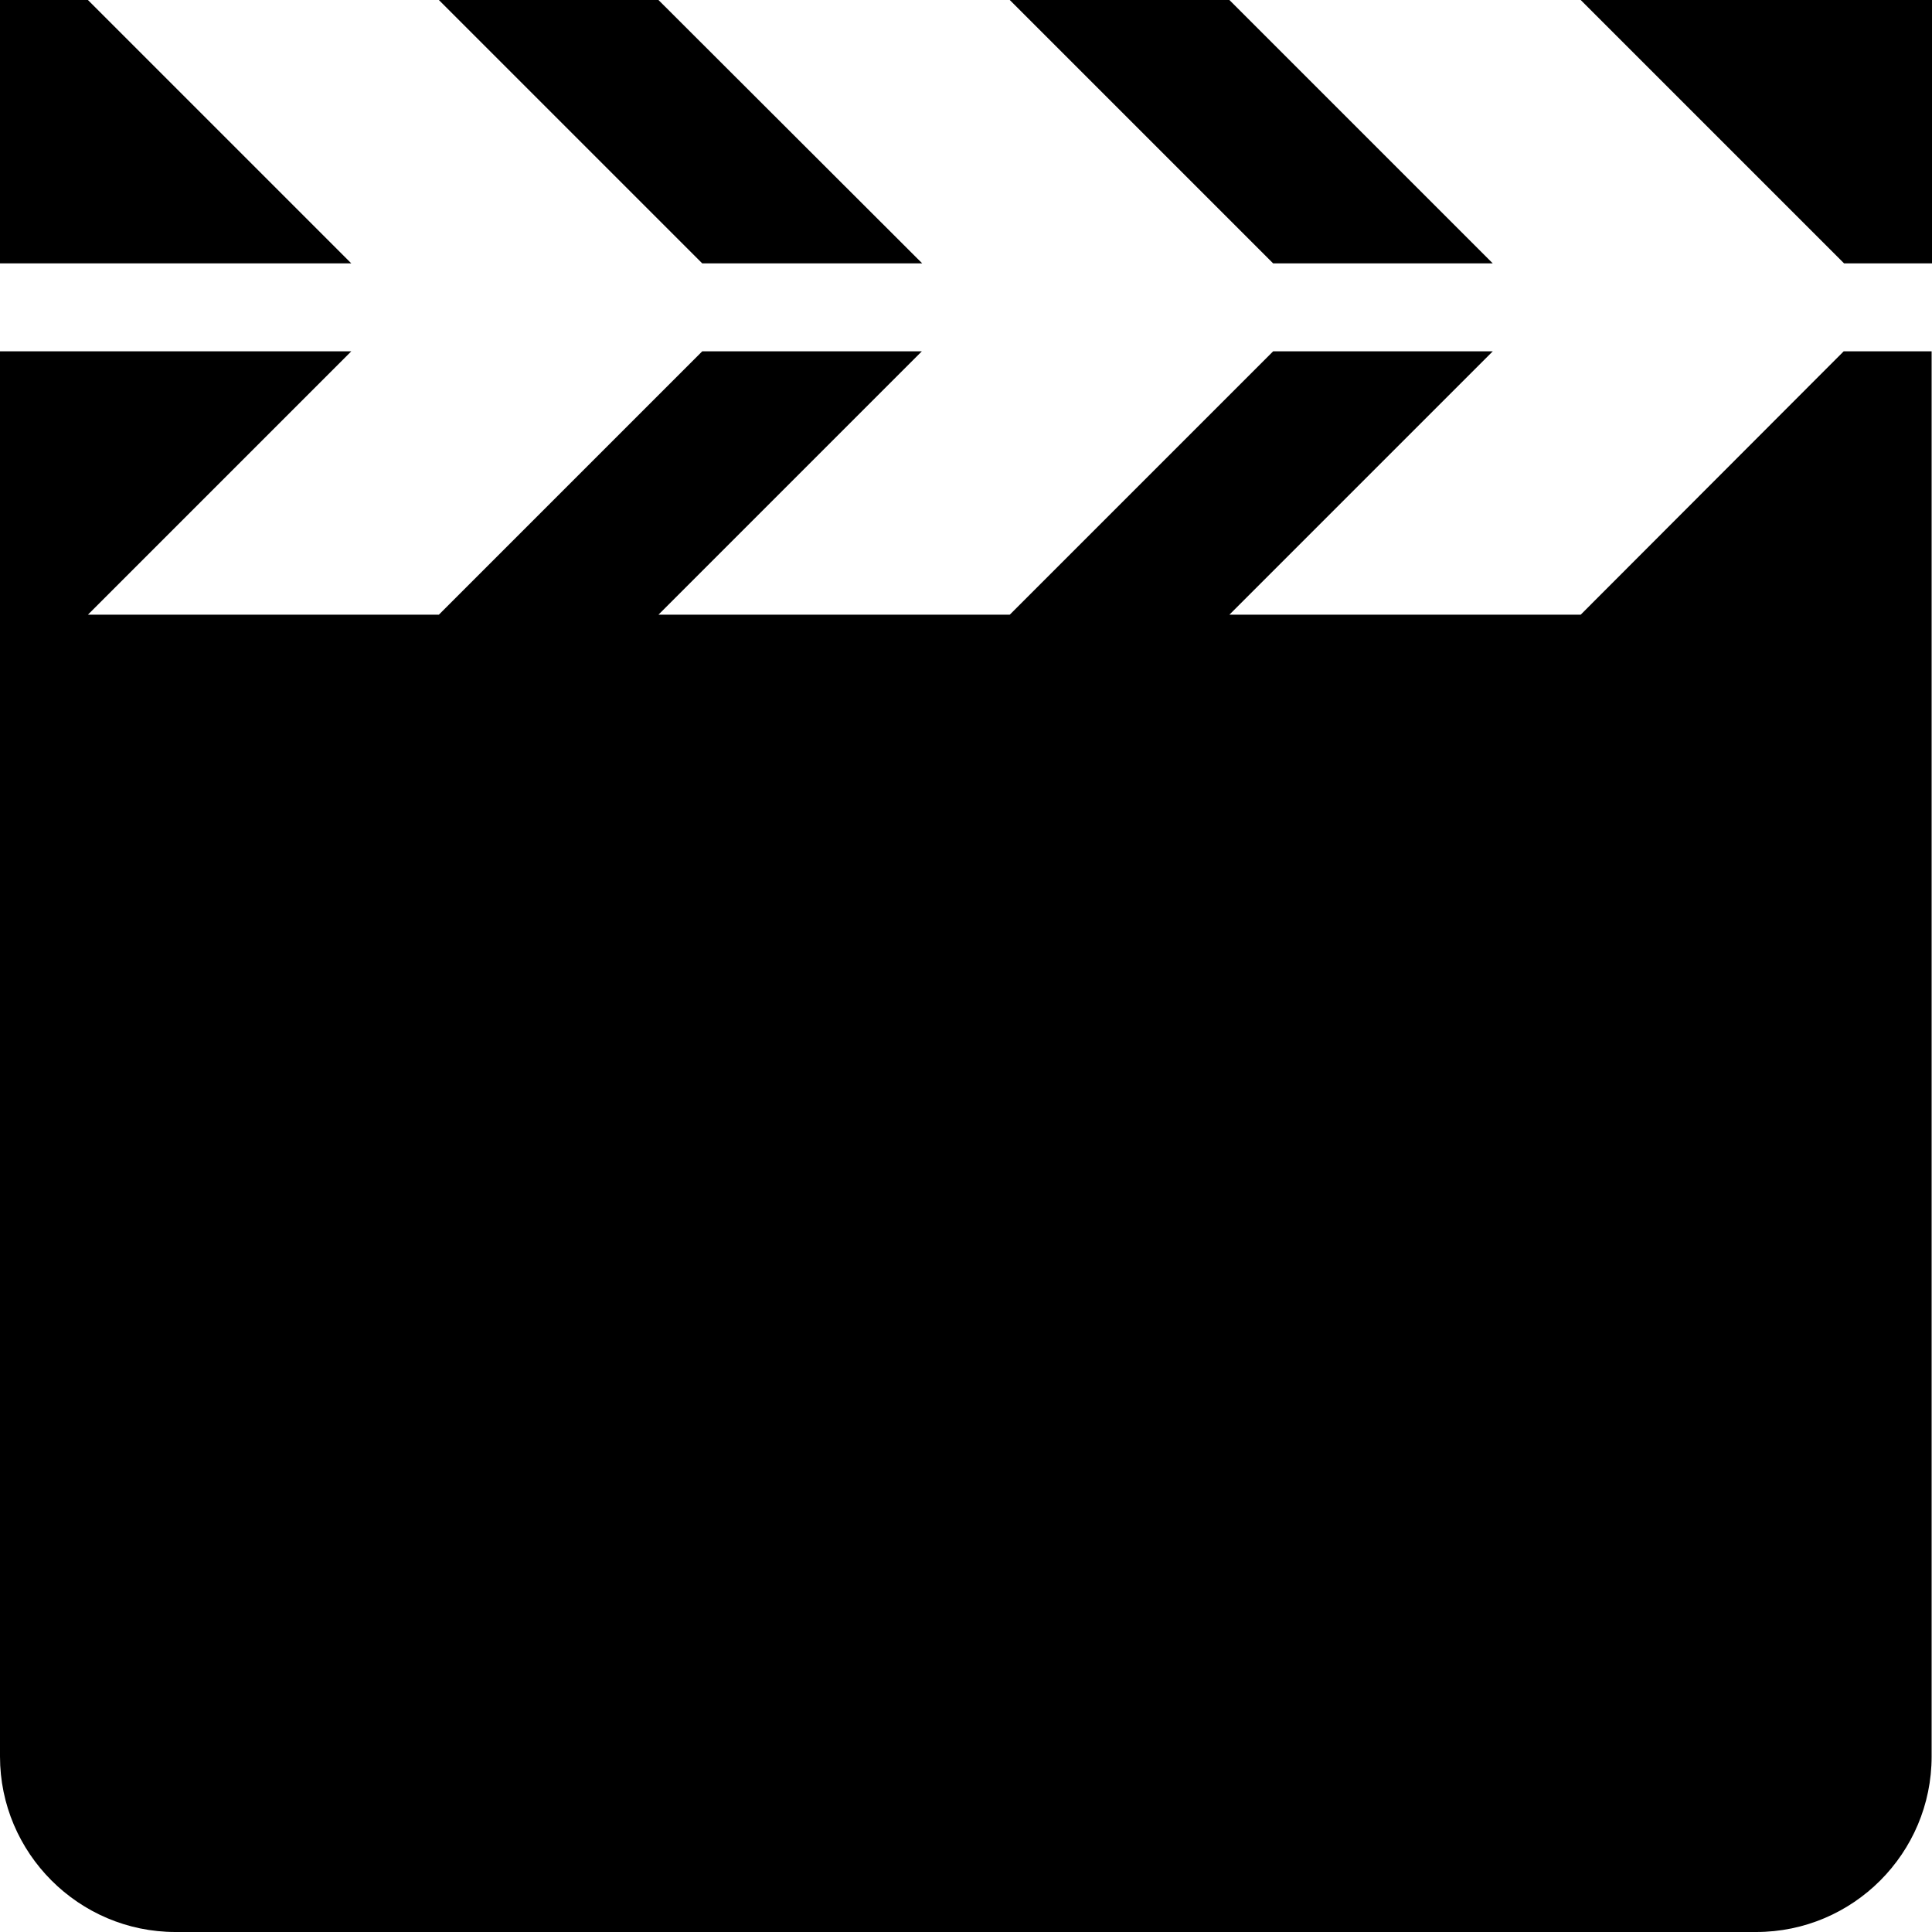
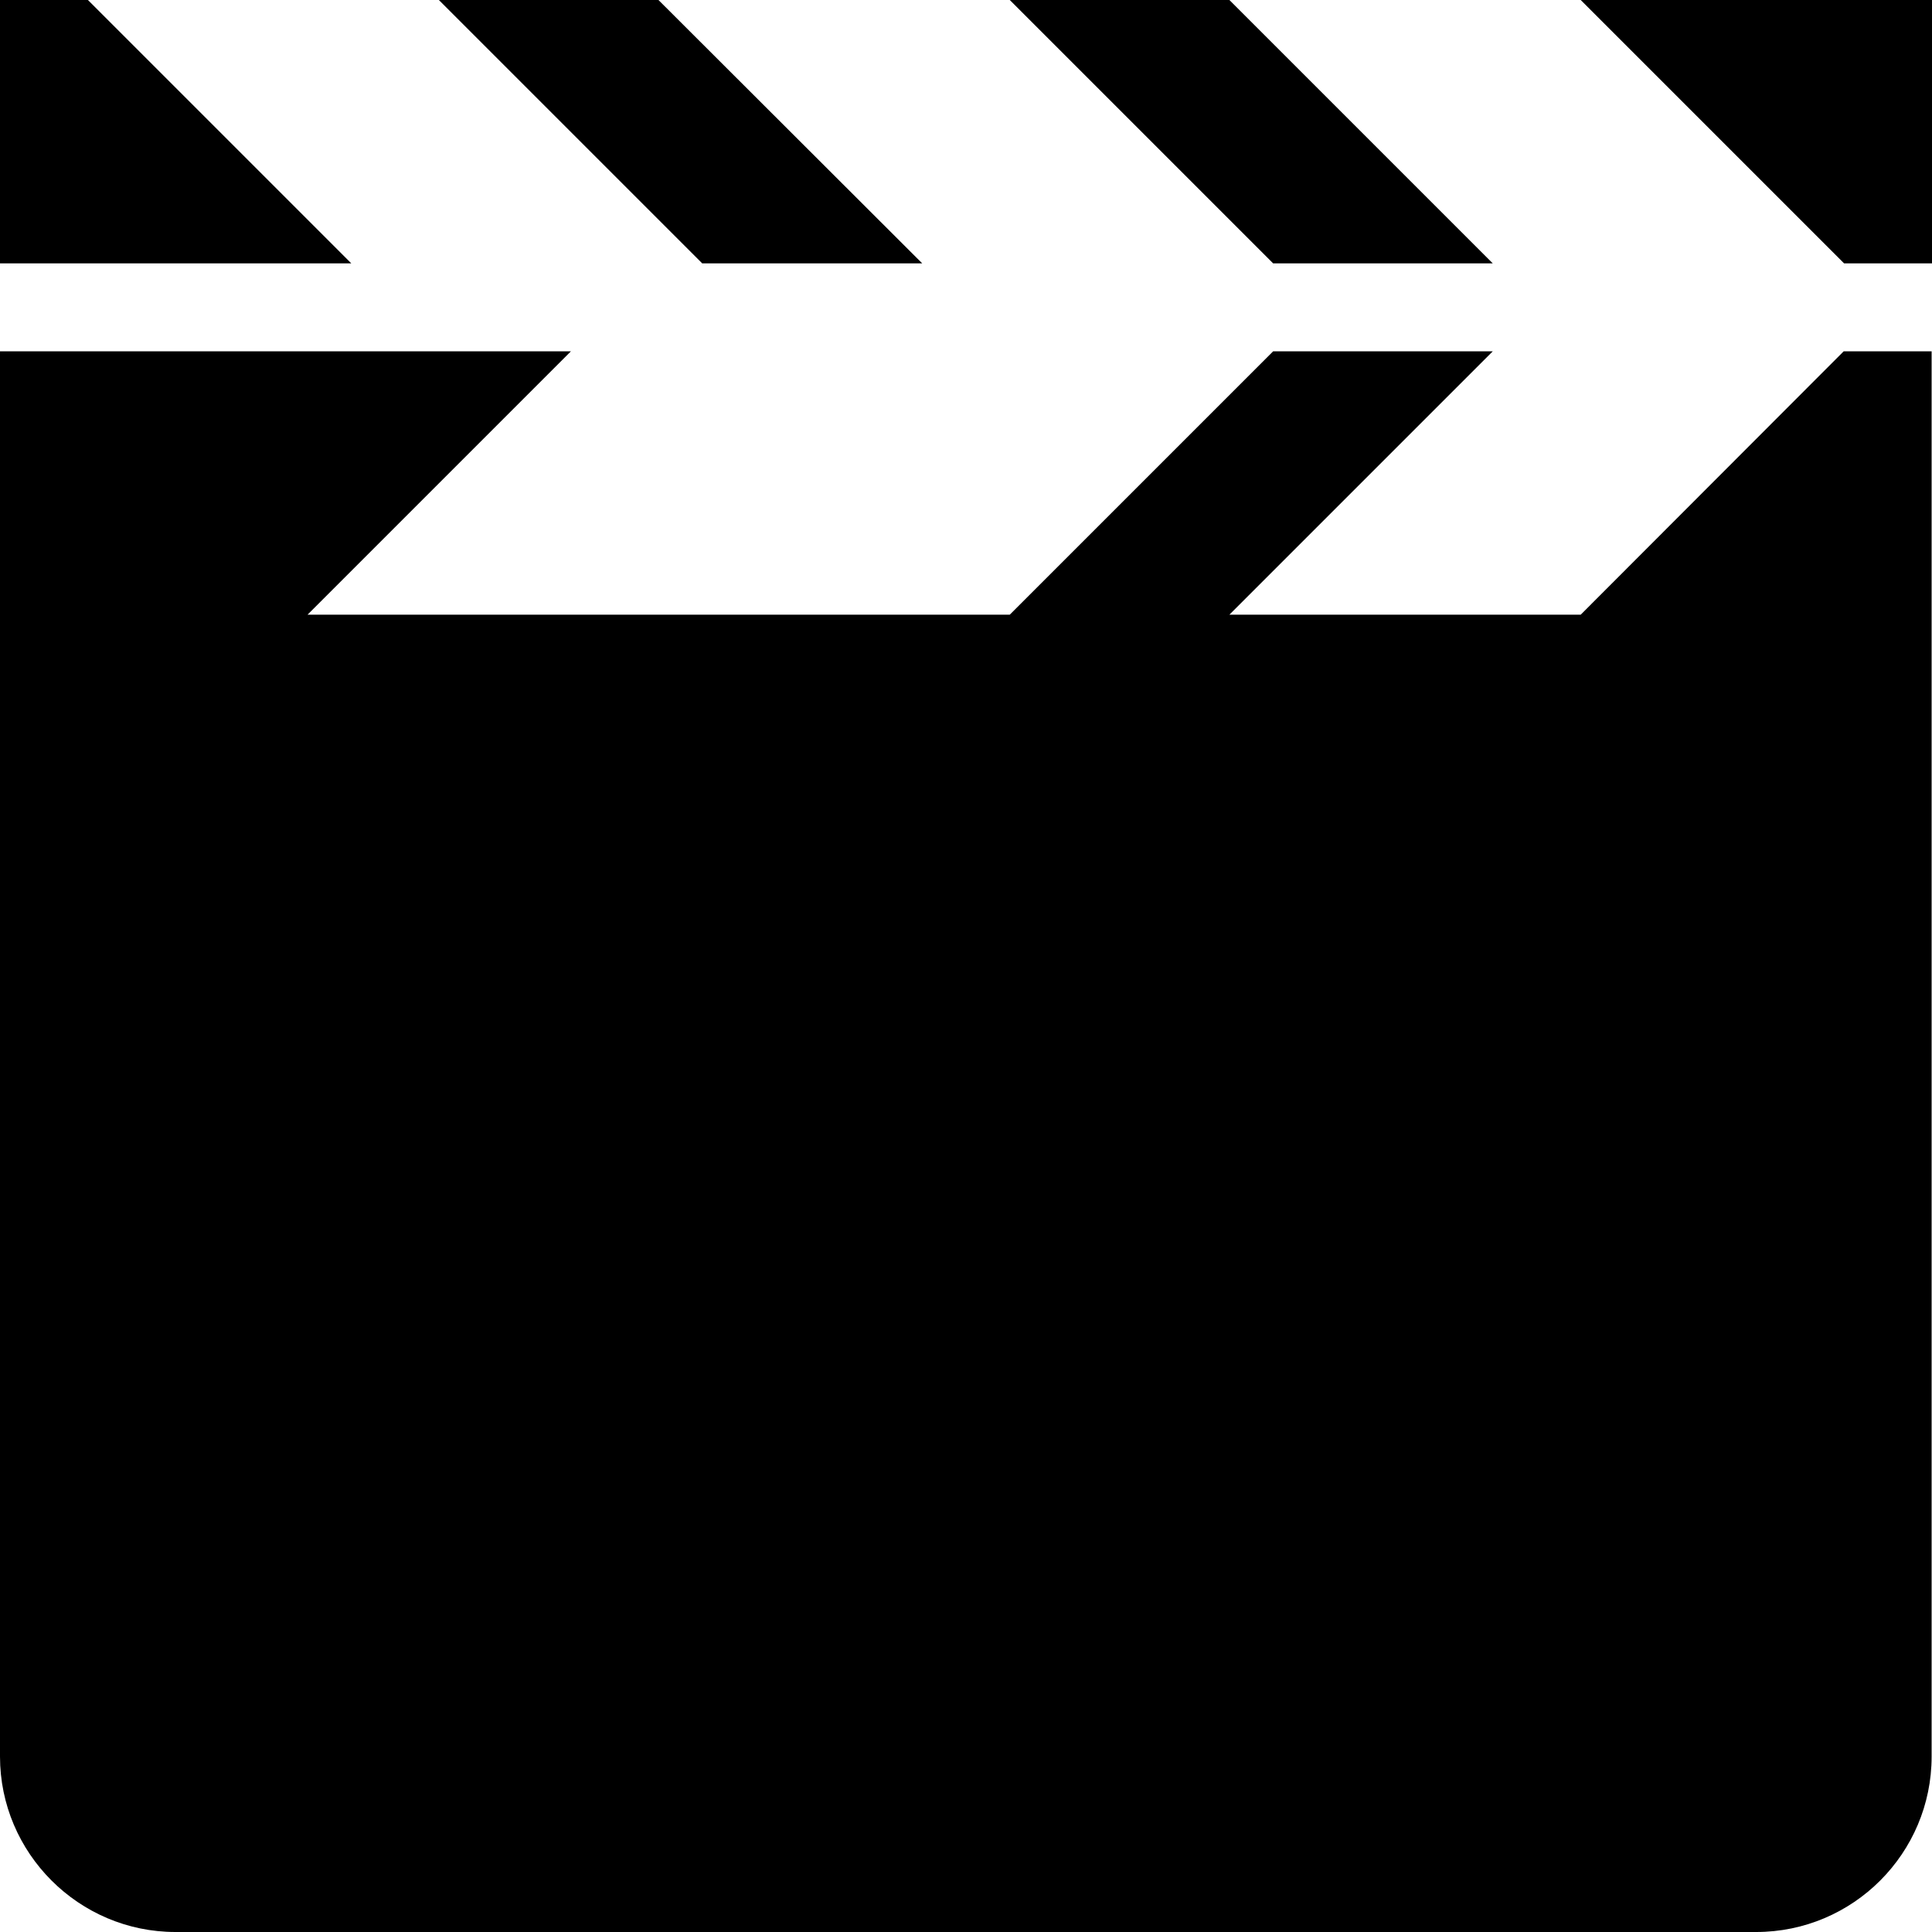
<svg xmlns="http://www.w3.org/2000/svg" viewBox="0 0 512 512">
-   <path d="M244.4 69.8L174.5 0h-58.2l69.8 69.8h58.3zm151.2 0L325.8 0h-58.2l69.8 69.8h58.2zM418.9 0l69.8 69.8H512V0h-93.1zm0 162.9h-93.1l69.8-69.8h-58.2l-69.8 69.8h-93.1l69.8-69.8h-58.2l-69.8 69.8h-93l69.8-69.8H0v372.4C0 491.1 20.9 512 46.5 512h418.9c25.7 0 46.5-20.9 46.5-46.5V93.1h-23.3l-69.7 69.8zM23.3 0H0v69.8h93.1L23.3 0z" />
+   <path d="M244.4 69.8L174.5 0h-58.2l69.8 69.8h58.3zm151.2 0L325.8 0h-58.2l69.8 69.8h58.2zM418.9 0l69.8 69.8H512V0h-93.1zm0 162.9h-93.1l69.8-69.8h-58.2l-69.8 69.8h-93.1l69.8-69.8l-69.8 69.8h-93l69.8-69.8H0v372.4C0 491.1 20.9 512 46.5 512h418.9c25.7 0 46.5-20.9 46.5-46.5V93.1h-23.3l-69.7 69.8zM23.3 0H0v69.8h93.1L23.3 0z" />
</svg>